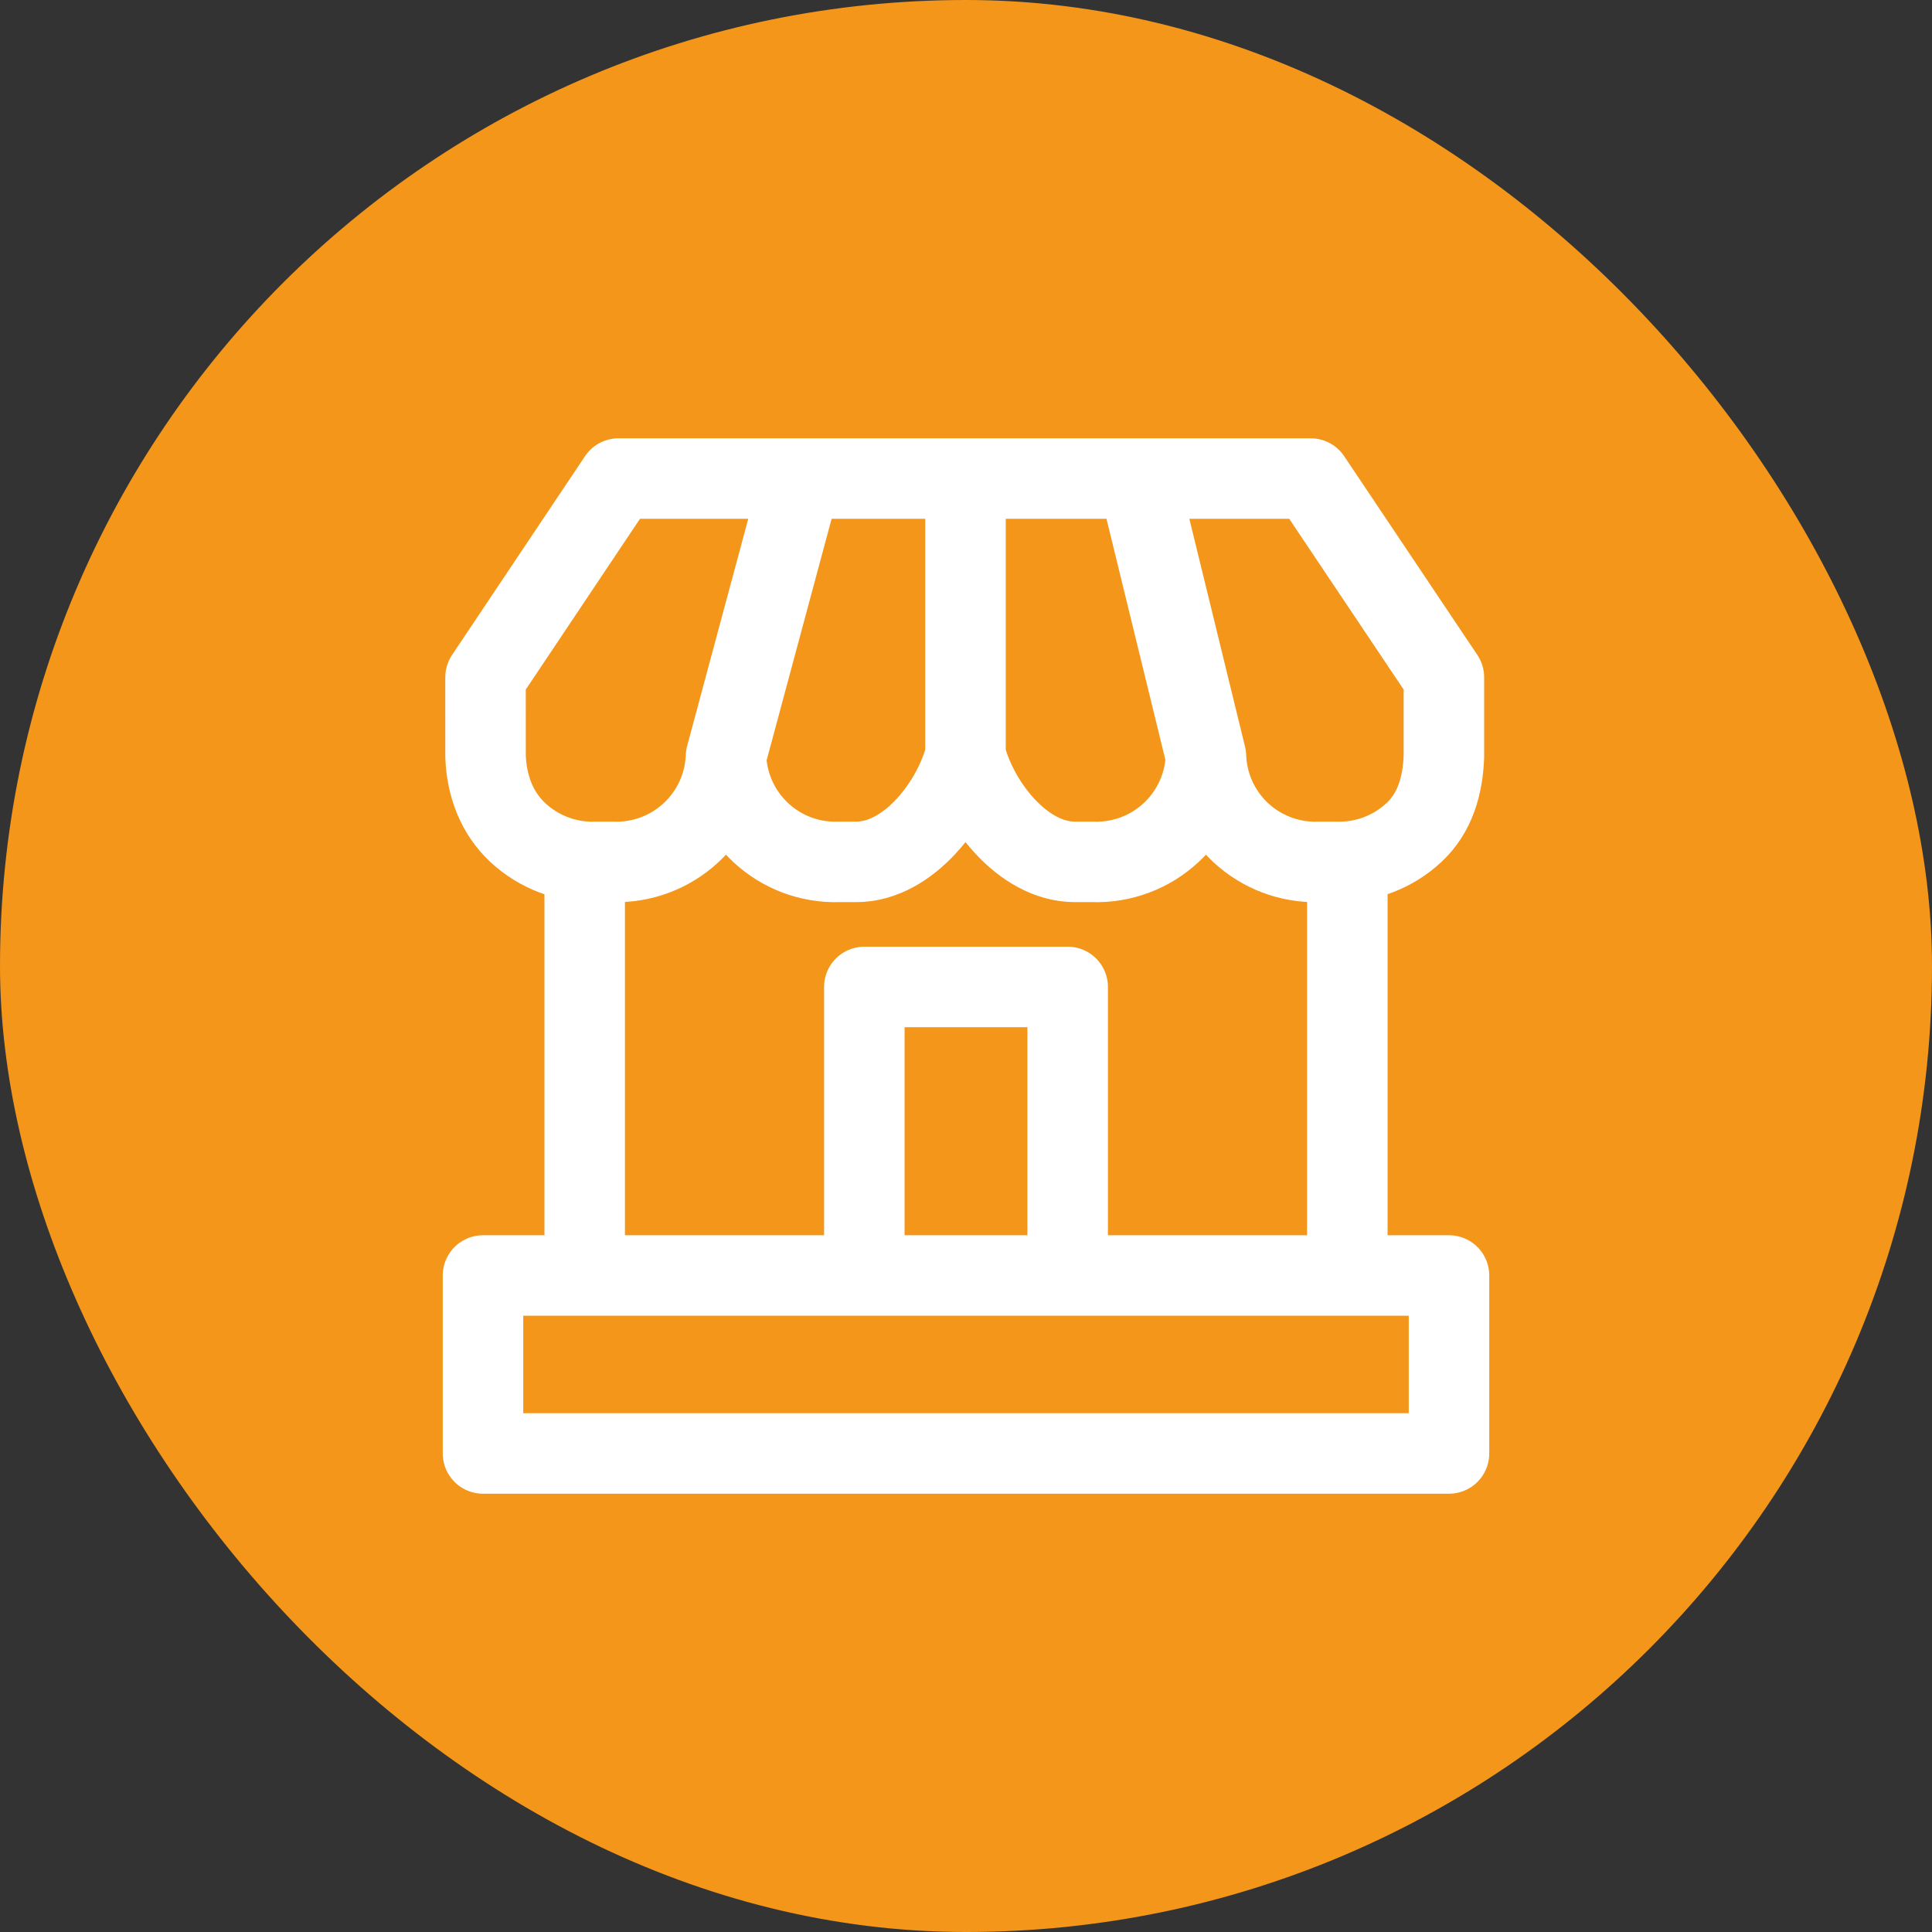
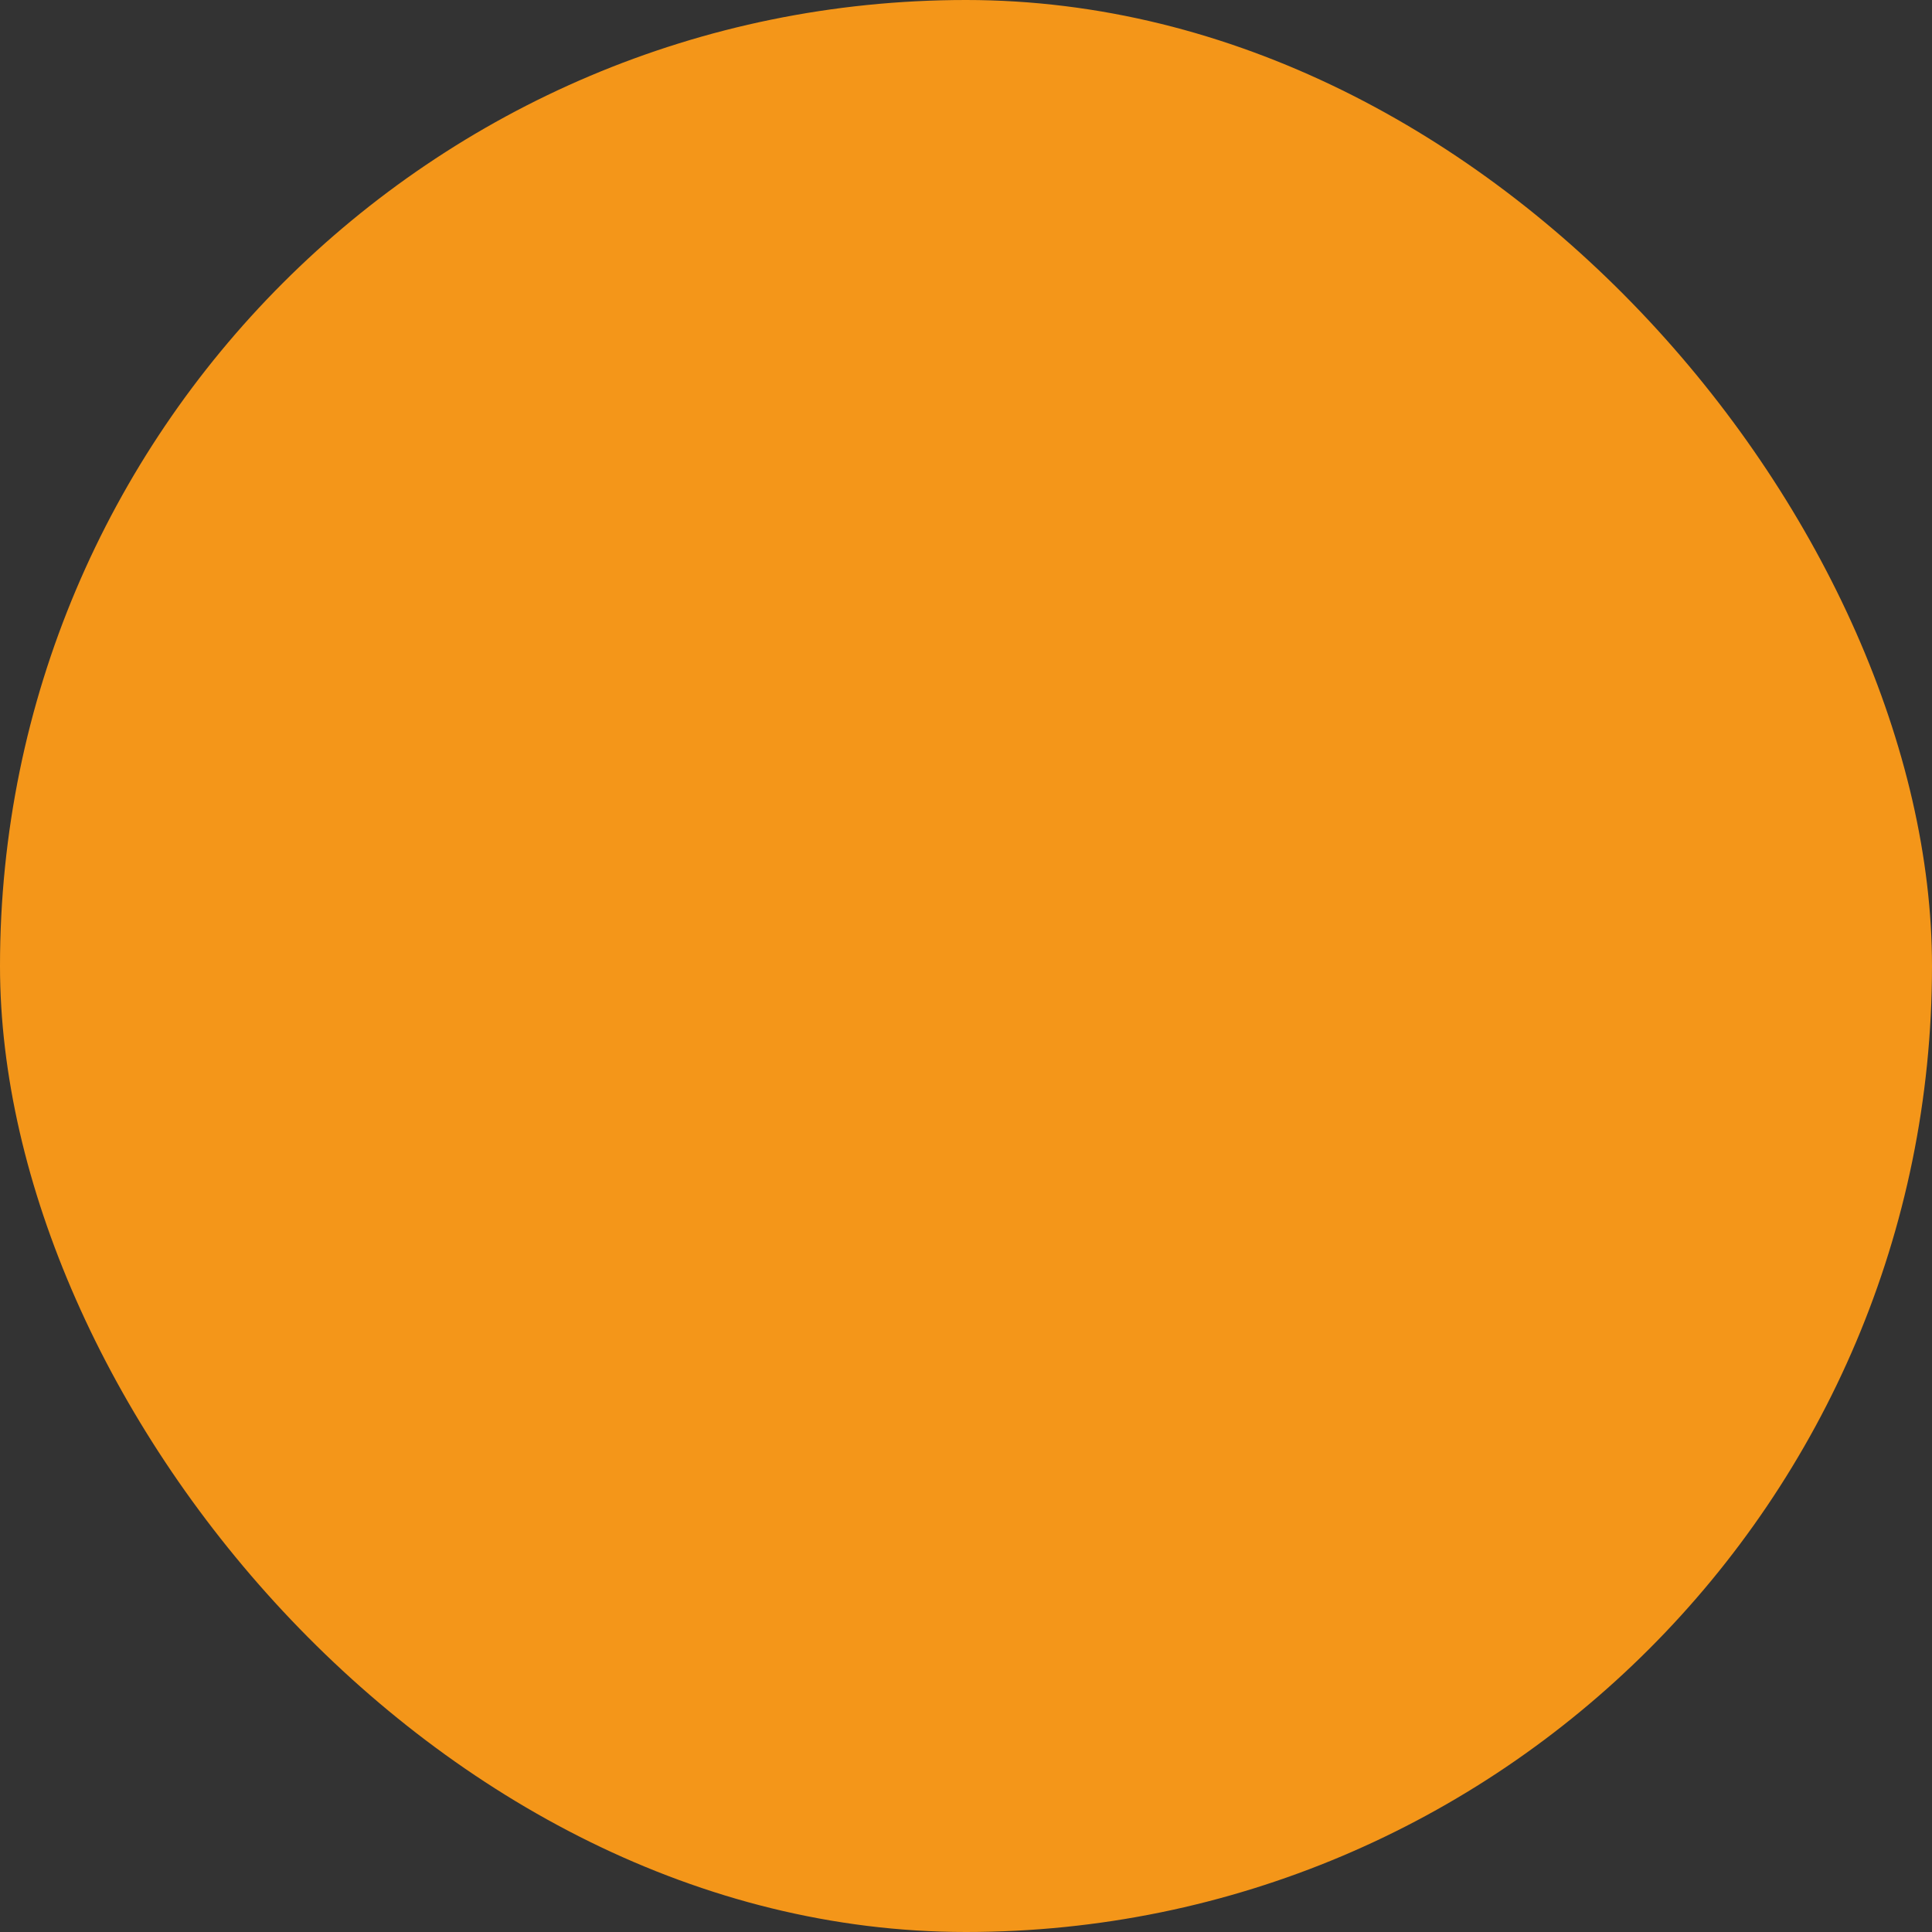
<svg xmlns="http://www.w3.org/2000/svg" fill="none" viewBox="0 0 72 72" height="72" width="72">
  <rect x="0" y="0" width="72" height="72" fill="#333333" stroke="none" />
  <rect fill="#F49619" rx="36" height="72" width="72" />
-   <path stroke-linejoin="round" stroke-linecap="round" stroke-width="3" stroke="white" d="M27.056 28.189C27.017 29.267 26.552 30.285 25.764 31.022C24.976 31.759 23.928 32.154 22.85 32.12H22.206C21.128 32.154 20.08 31.759 19.292 31.022C18.504 30.285 18.134 29.267 18.095 28.189L18.094 25.242L23.049 17.834H29.842M27.056 28.189C27.094 29.266 27.556 30.285 28.343 31.021C29.129 31.758 30.176 32.154 31.253 32.12H31.907C33.887 32.12 35.545 29.875 35.981 28.141M27.056 28.189L29.842 17.834M35.981 28.141C36.416 29.875 38.074 32.12 40.064 32.12H40.736C41.815 32.154 42.862 31.759 43.651 31.022C44.439 30.285 44.903 29.267 44.943 28.189M35.981 28.141V17.834M44.943 28.189C44.98 29.266 45.442 30.285 46.229 31.021C47.016 31.758 48.062 32.154 49.14 32.12H49.784C50.862 32.154 51.91 31.759 52.698 31.022C53.486 30.285 53.771 29.267 53.81 28.189V25.242L48.846 17.834H42.413M44.943 28.189L42.413 17.834M29.842 17.834H35.981M35.981 17.834H42.413M50.211 32.376V47.534M21.79 32.376V47.534M18 47.534H54V54.166H18V47.534ZM32.211 36.781H39.789V47.534H32.211V36.781Z" />
</svg>